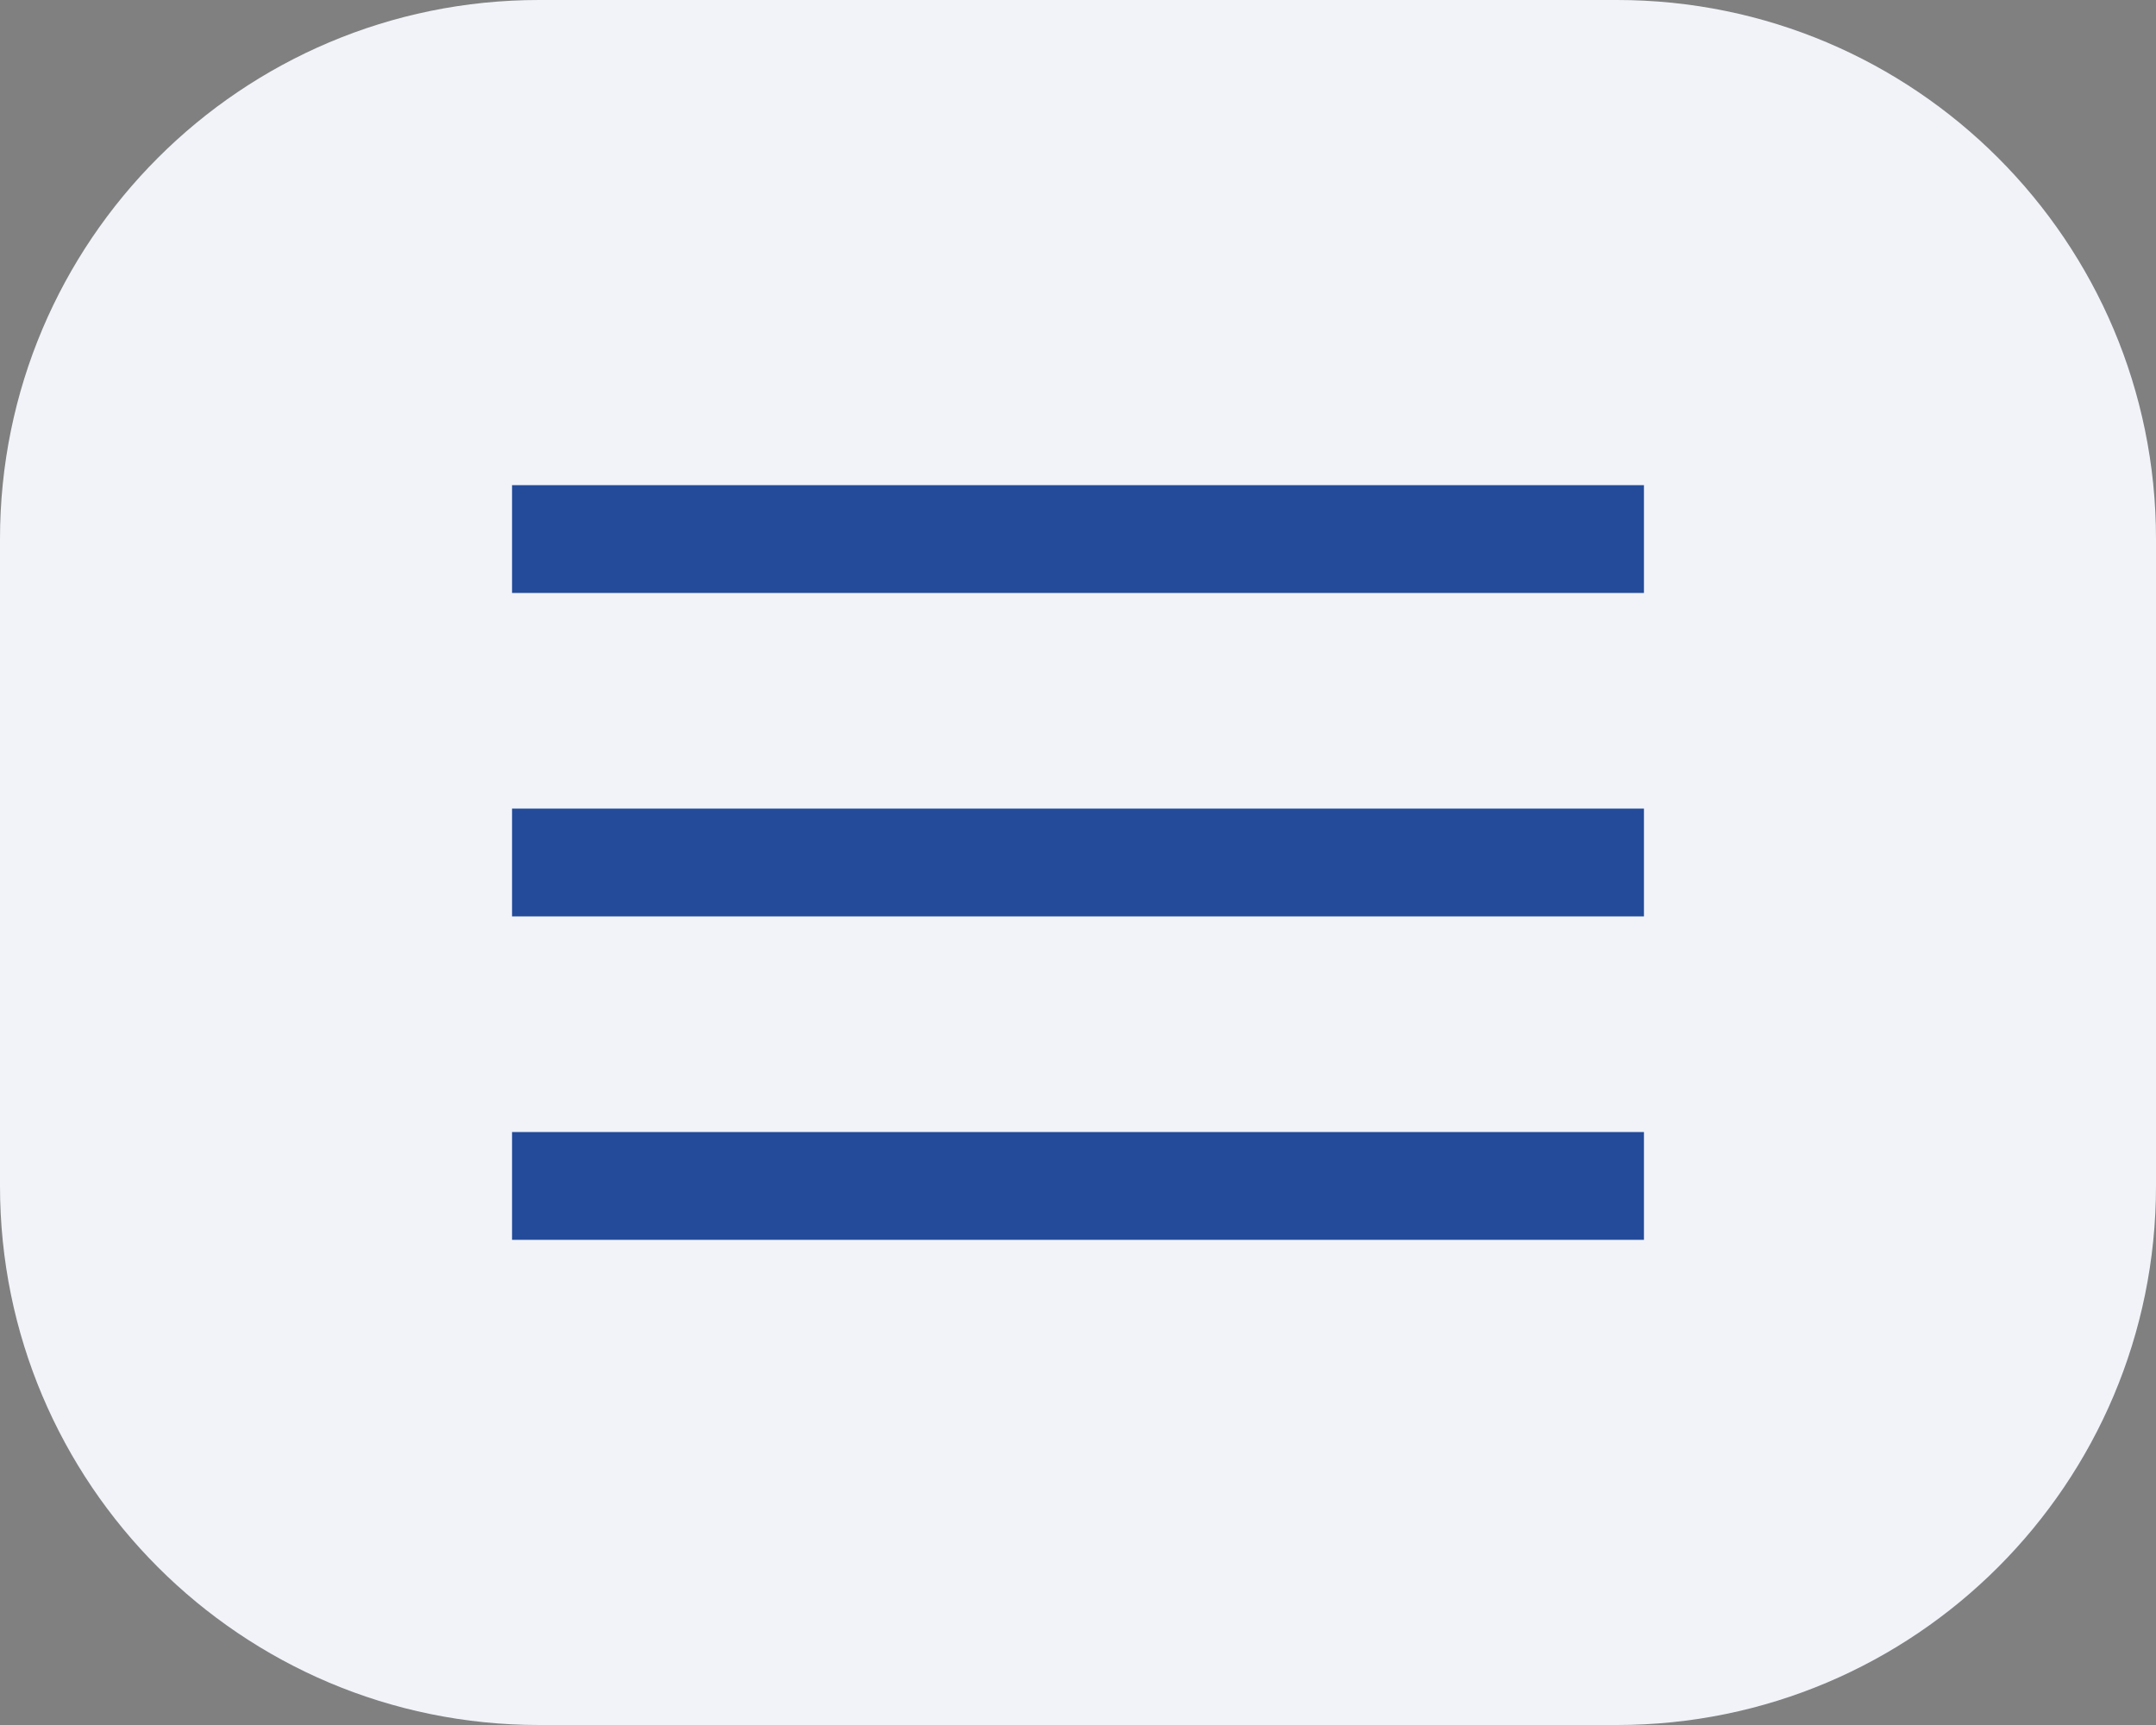
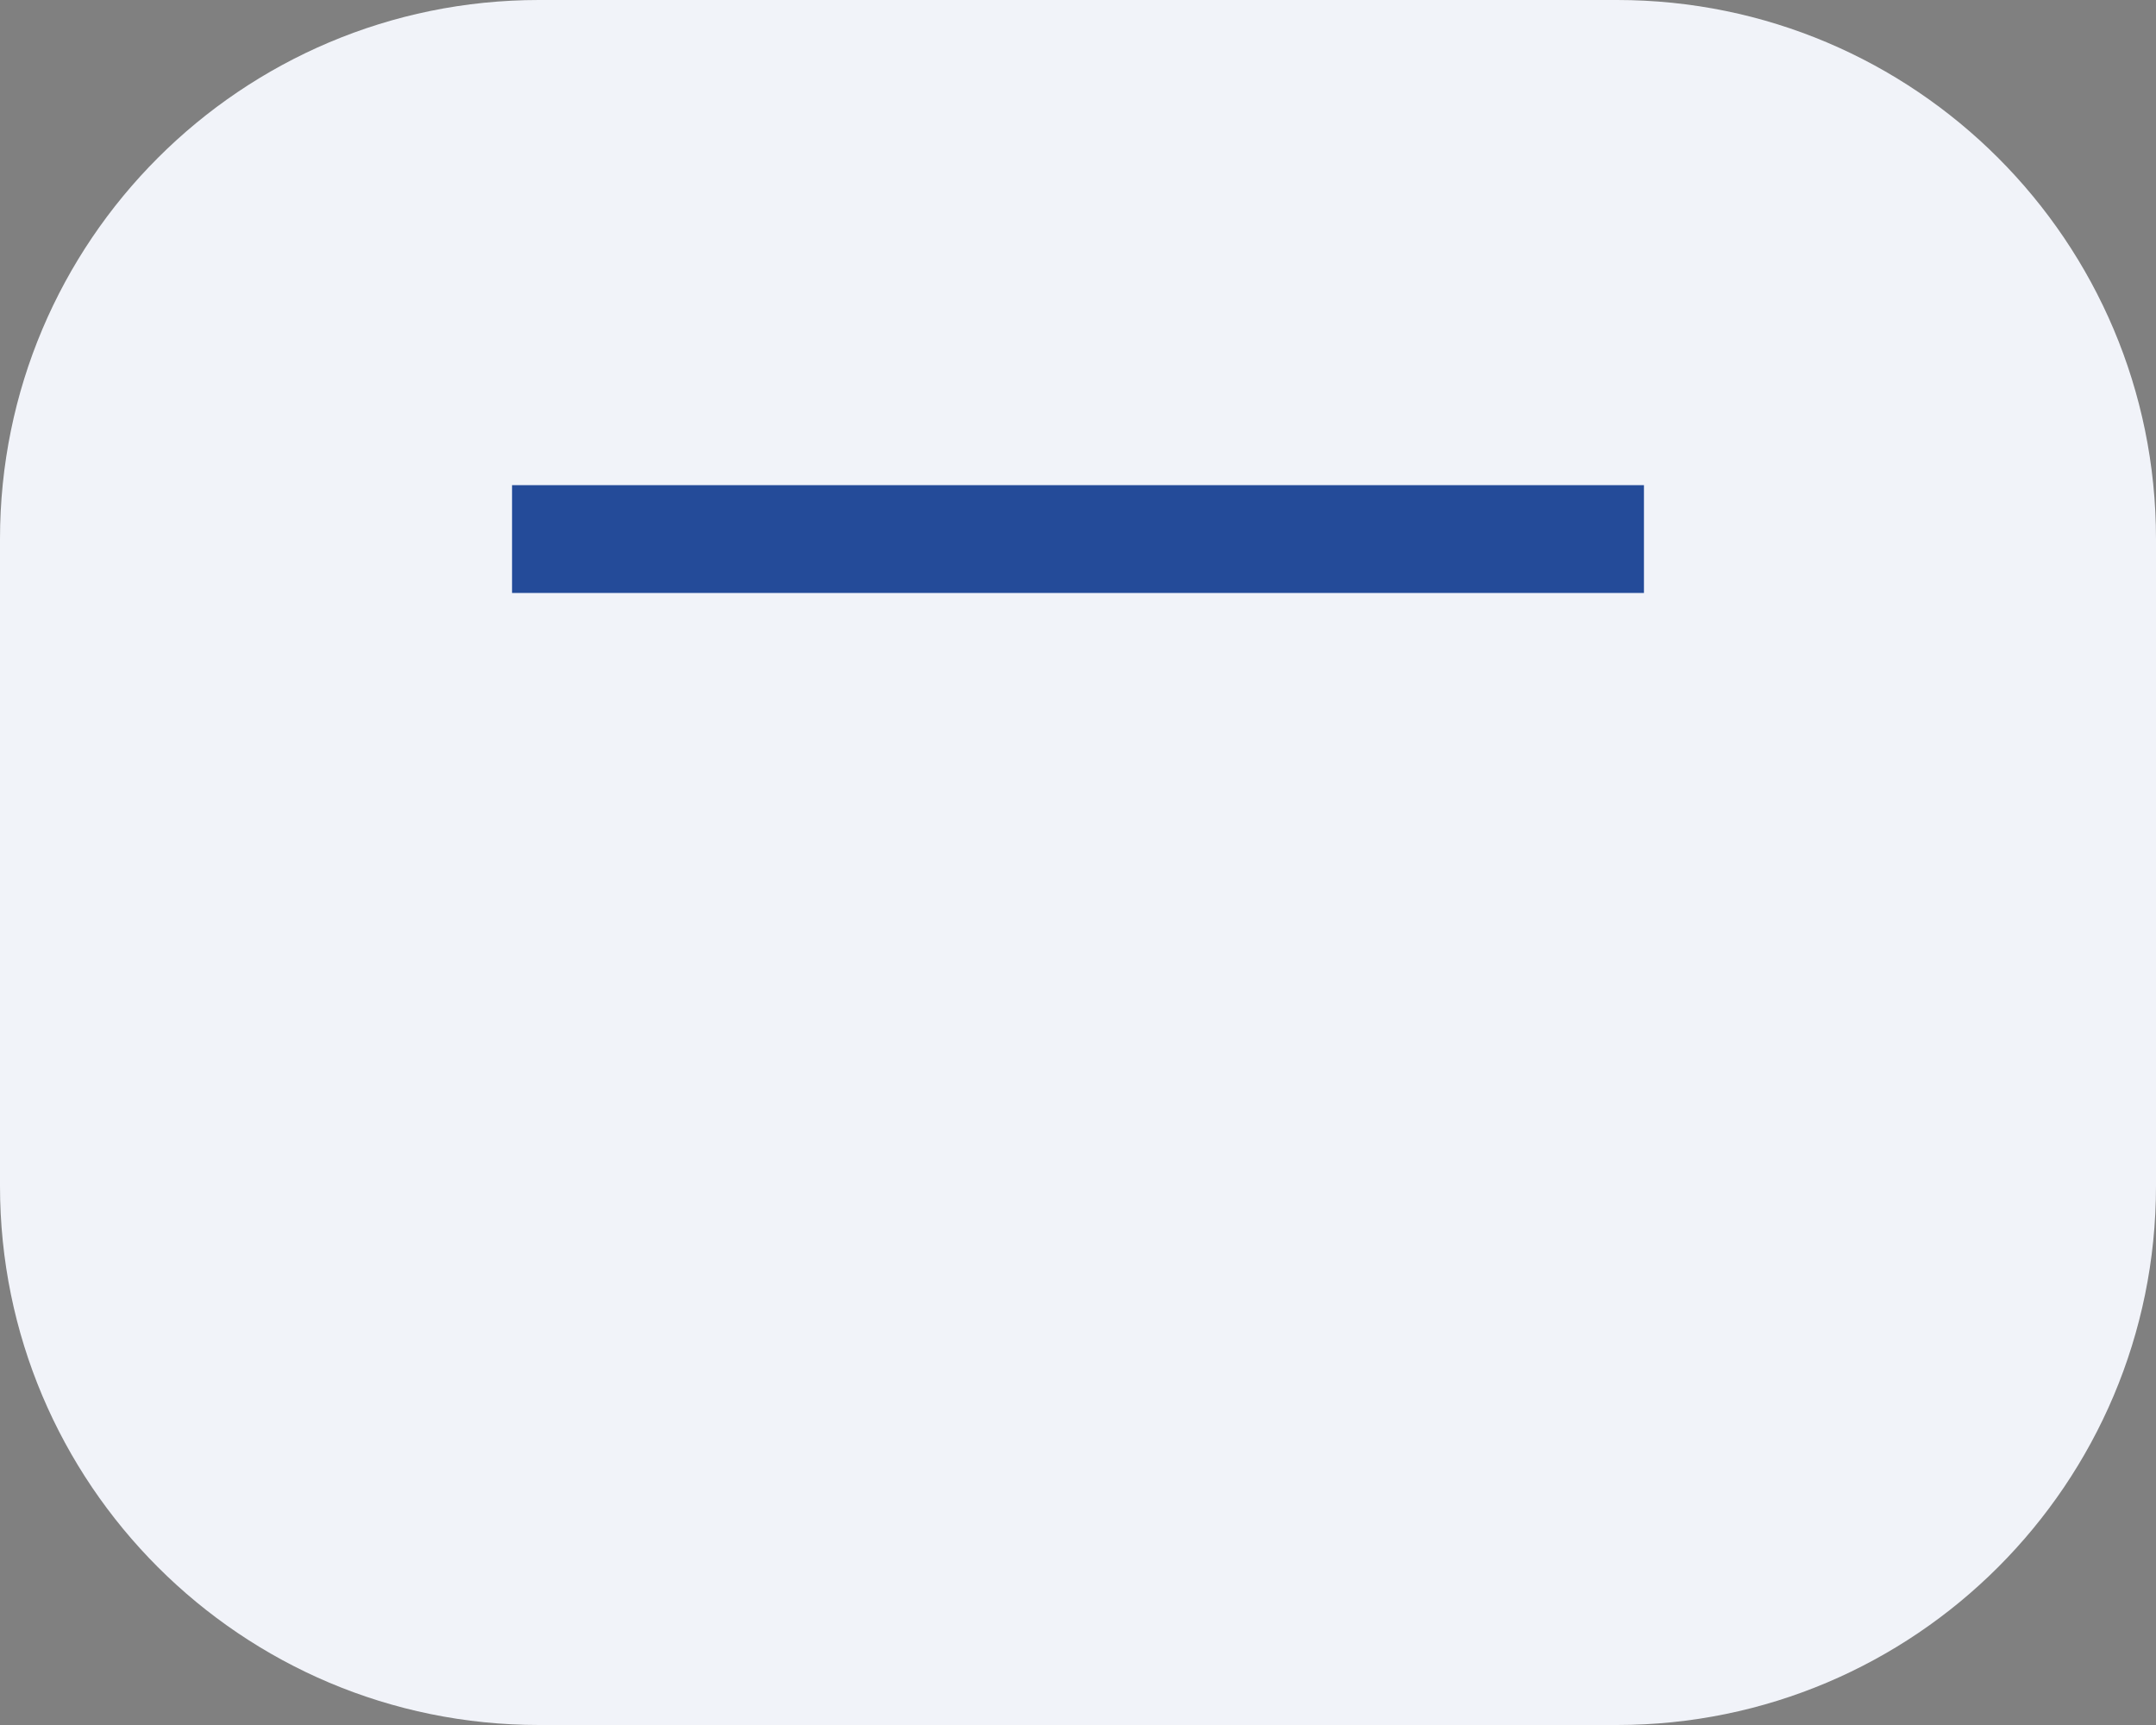
<svg xmlns="http://www.w3.org/2000/svg" width="40" height="32" viewBox="0 0 40 32" fill="none">
  <rect x="0" y="0" width="40" height="32" fill="#808080" stroke="none" />
-   <path d="M0 10C0 4.477 4.477 0 10 0H30C35.523 0 40 4.477 40 10V22C40 27.523 35.523 32 30 32H10C4.477 32 0 27.523 0 22V10Z" fill="#F1F3F9" />
+   <path d="M0 10C0 4.477 4.477 0 10 0H30C35.523 0 40 4.477 40 10V22C40 27.523 35.523 32 30 32H10C4.477 32 0 27.523 0 22V10" fill="#F1F3F9" />
  <rect x="9.5" y="9" width="21" height="2" fill="#244B99" />
-   <rect x="9.5" y="15" width="21" height="2" fill="#244B99" />
-   <rect x="9.5" y="21" width="21" height="2" fill="#244B99" />
</svg>